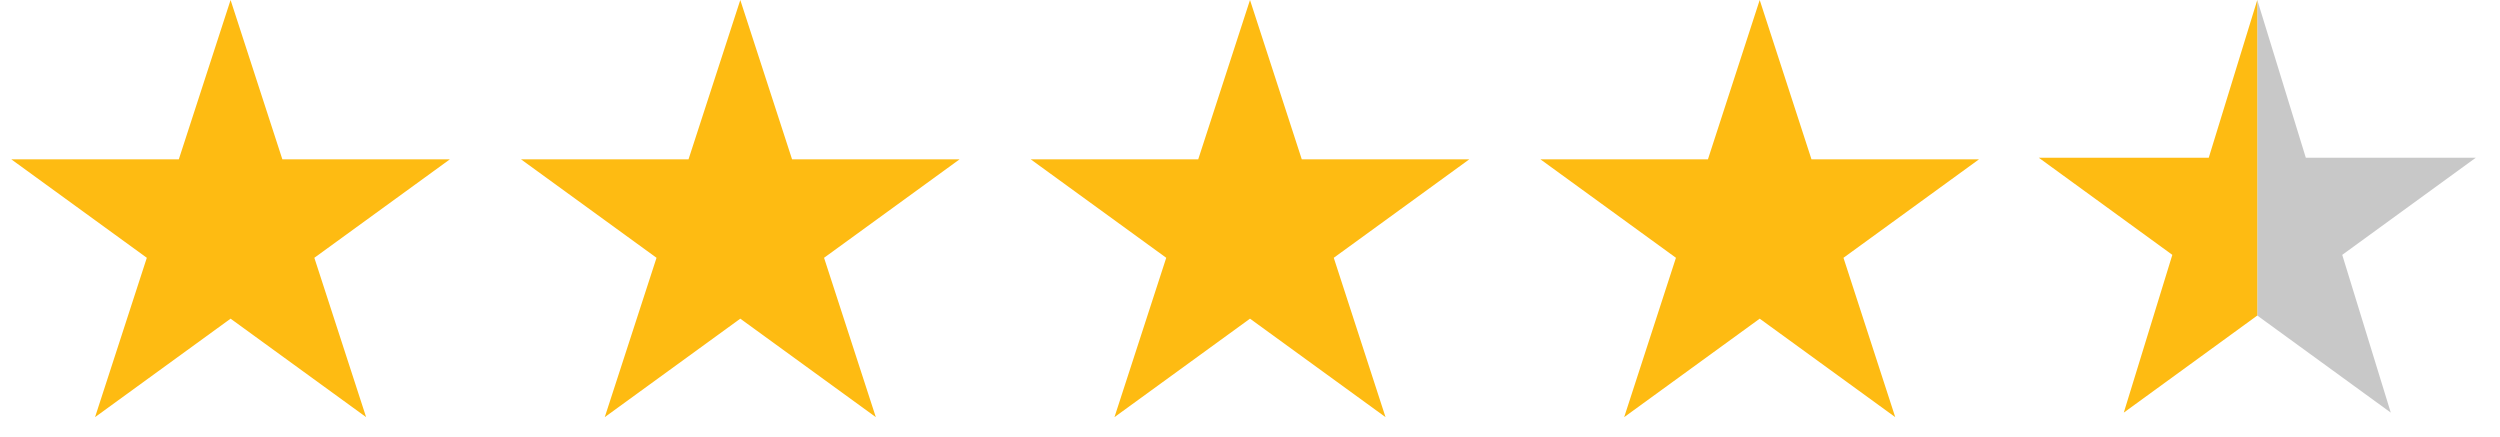
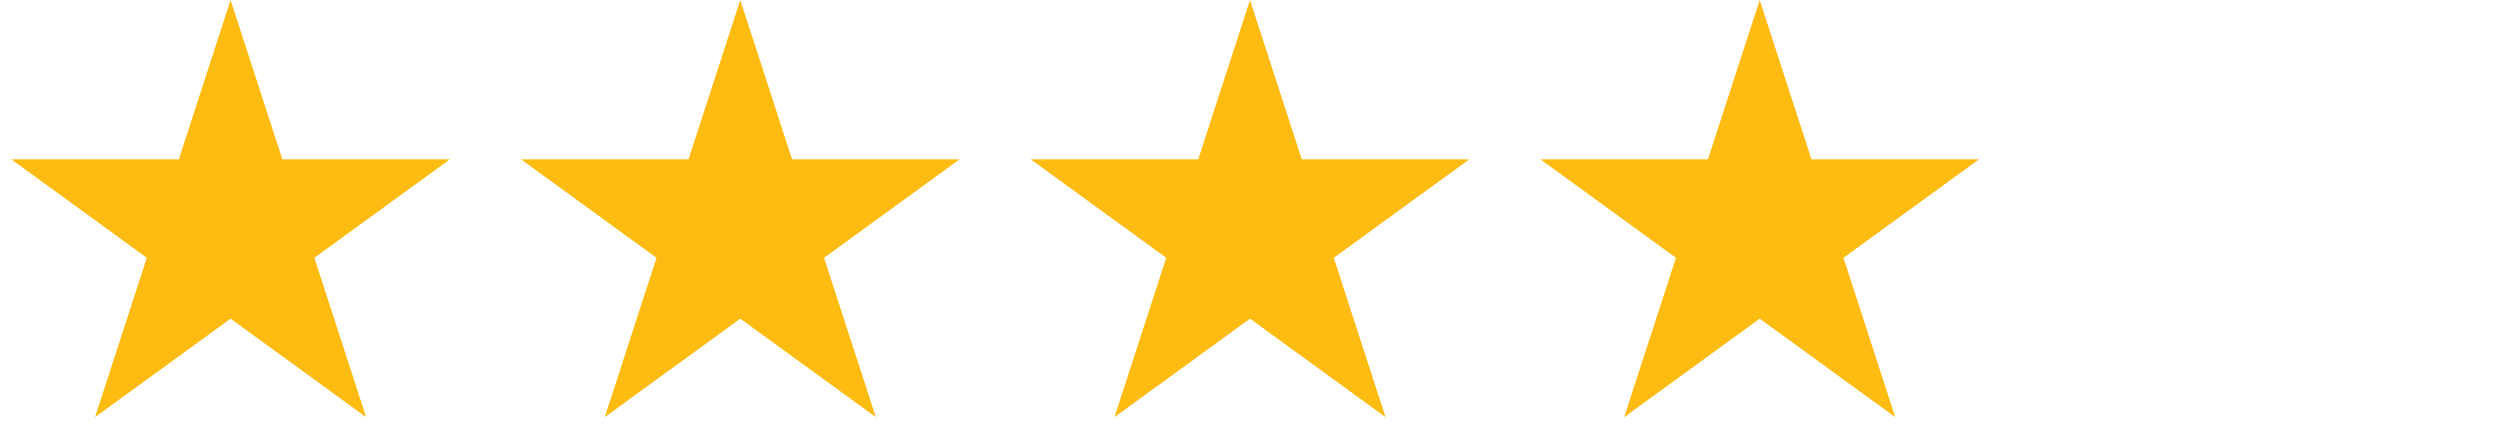
<svg xmlns="http://www.w3.org/2000/svg" width="103" height="18" viewBox="0 0 103 18" fill="none">
  <path fill-rule="evenodd" clip-rule="evenodd" d="M9.5 0L11.633 6.564H18.535L12.951 10.621L15.084 17.186L9.5 13.129L3.916 17.186L6.049 10.621L0.465 6.564H7.367L9.5 0ZM51.5 0L53.633 6.564H60.535L54.951 10.621L57.084 17.186L51.5 13.129L45.916 17.186L48.049 10.621L42.465 6.564H49.367L51.5 0ZM32.633 6.564L30.5 0L28.367 6.564H21.465L27.049 10.621L24.916 17.186L30.5 13.129L36.084 17.186L33.951 10.621L39.535 6.564H32.633ZM72.5 0L74.633 6.564H81.535L75.951 10.621L78.084 17.186L72.5 13.129L66.916 17.186L69.049 10.621L63.465 6.564H70.367L72.5 0Z" fill="#FEBB12" />
-   <path d="M93 13V0L95 6.5H102L96.5 10.5L98.5 17L93 13Z" fill="#C8C8C8" />
-   <path d="M93 13V0L91 6.5H84L89.5 10.5L87.5 17L93 13Z" fill="#FEBB12" />
</svg>